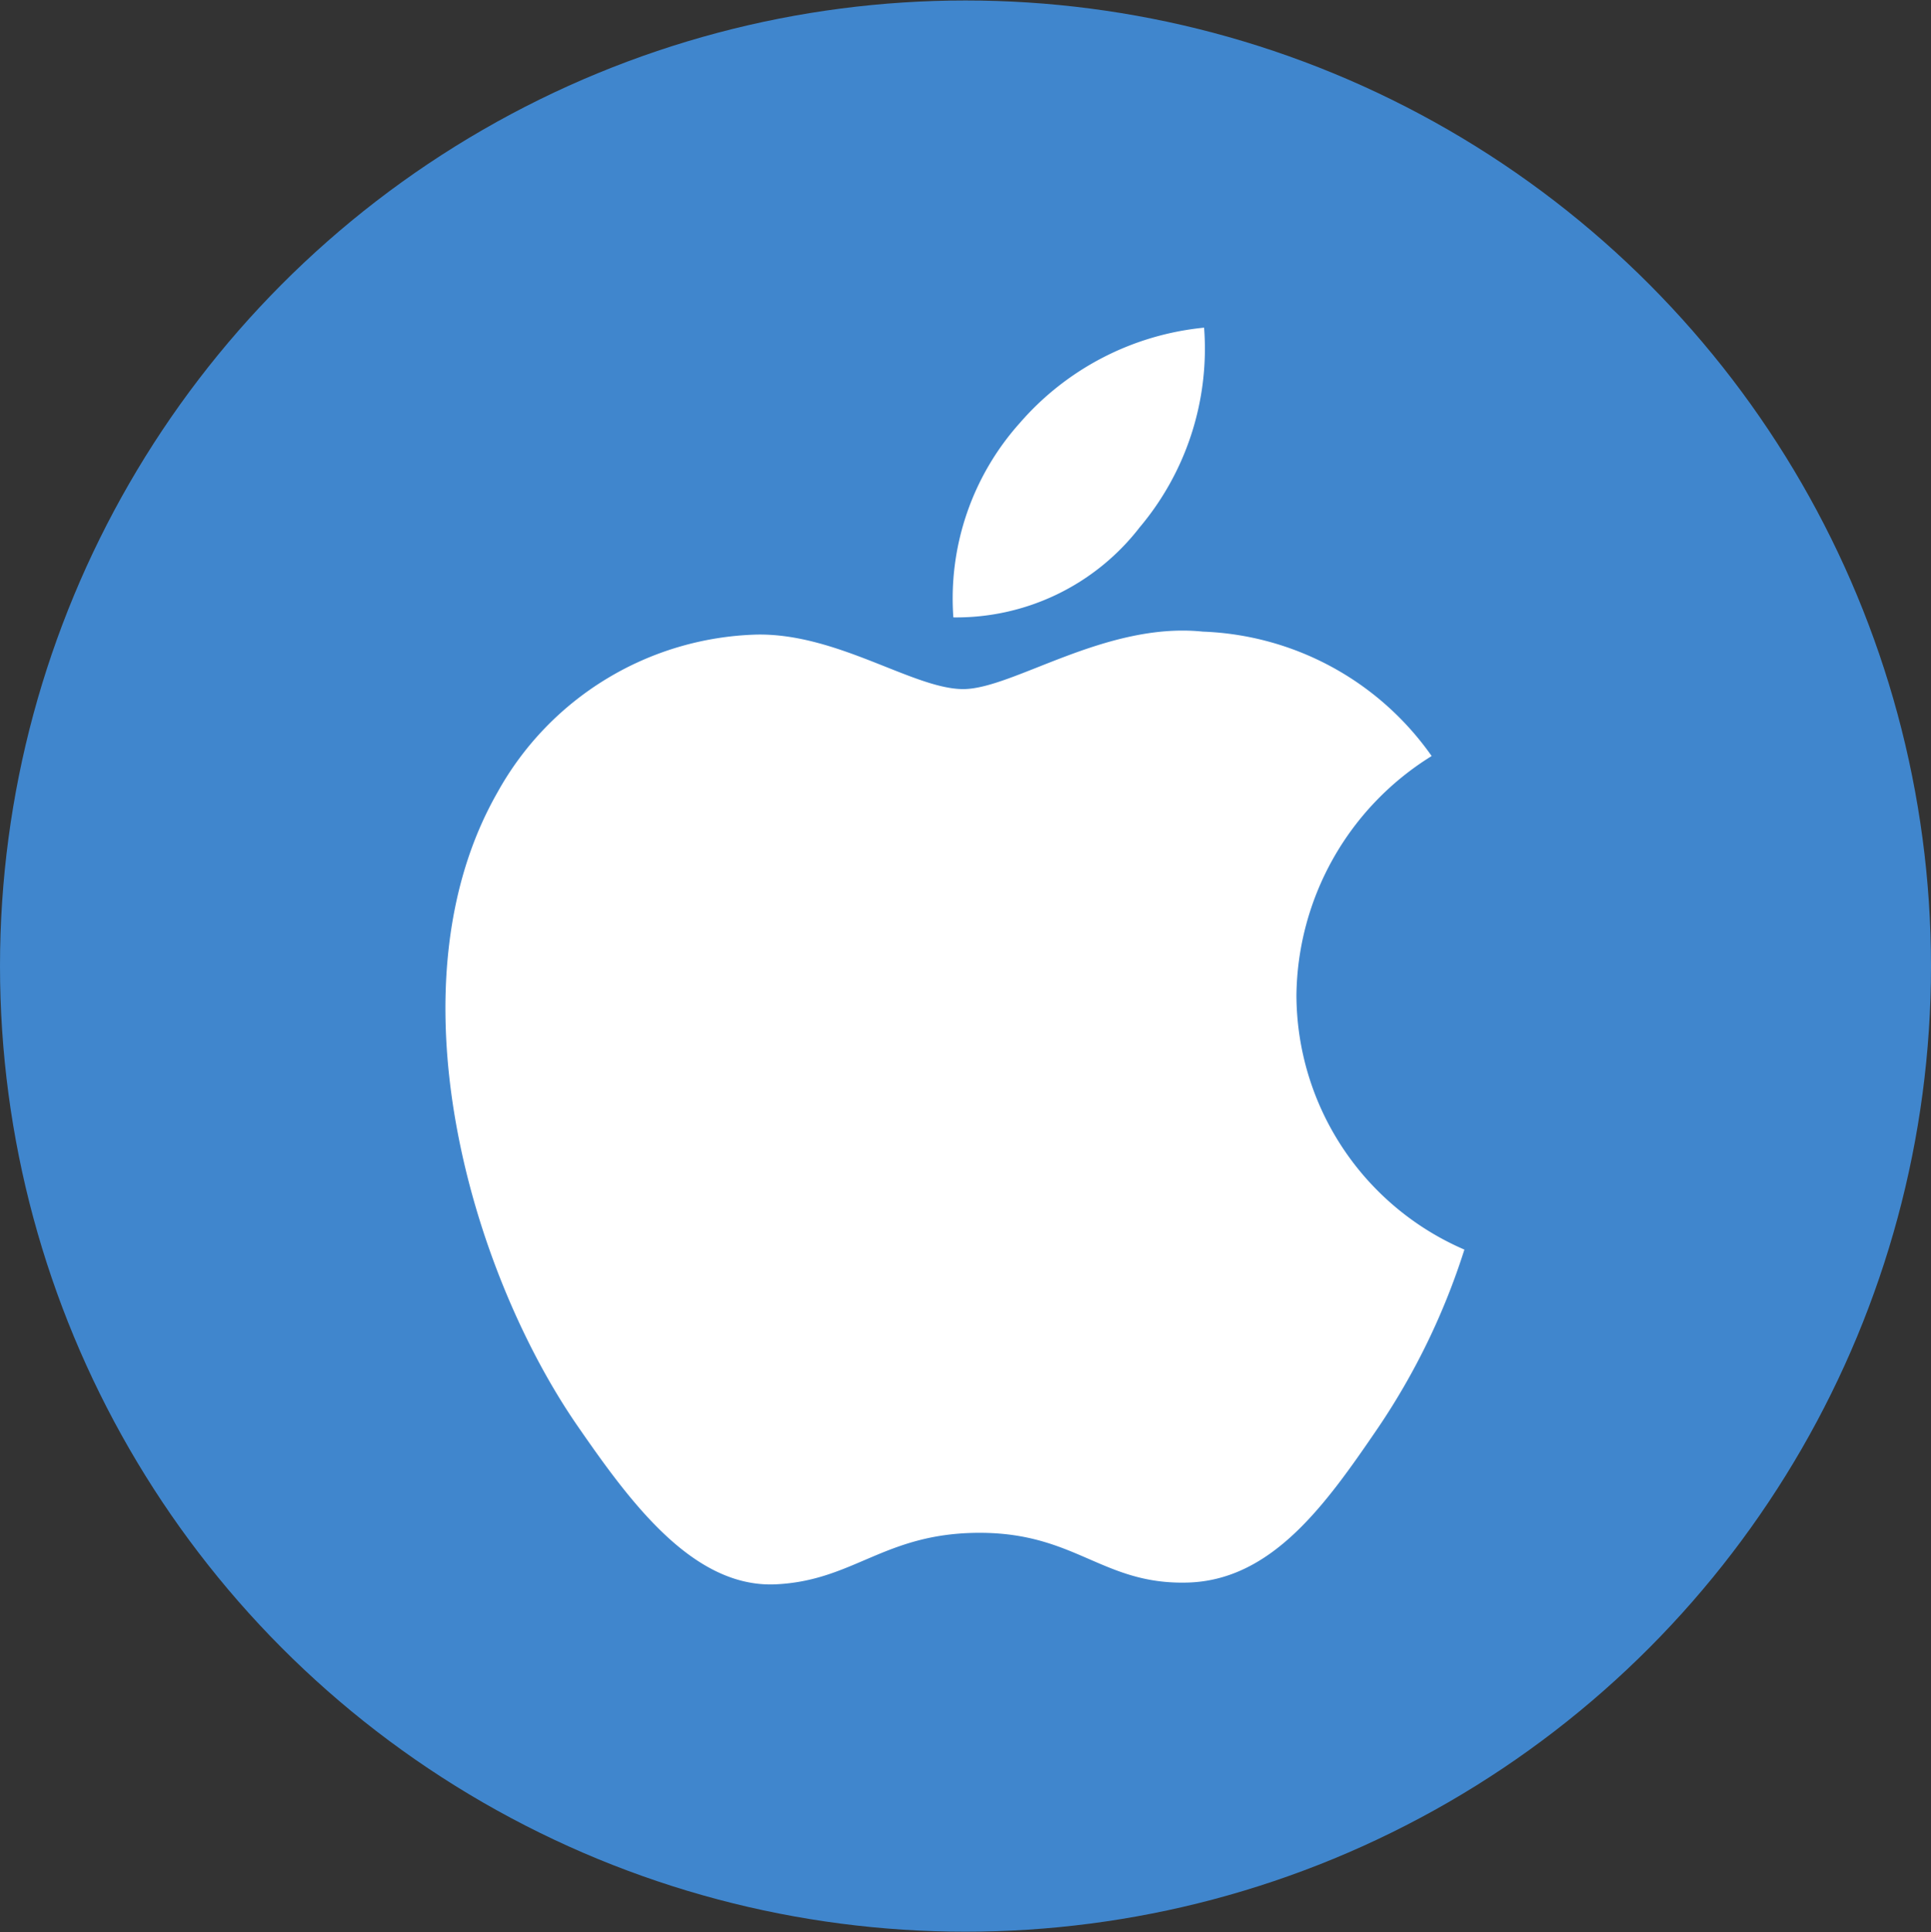
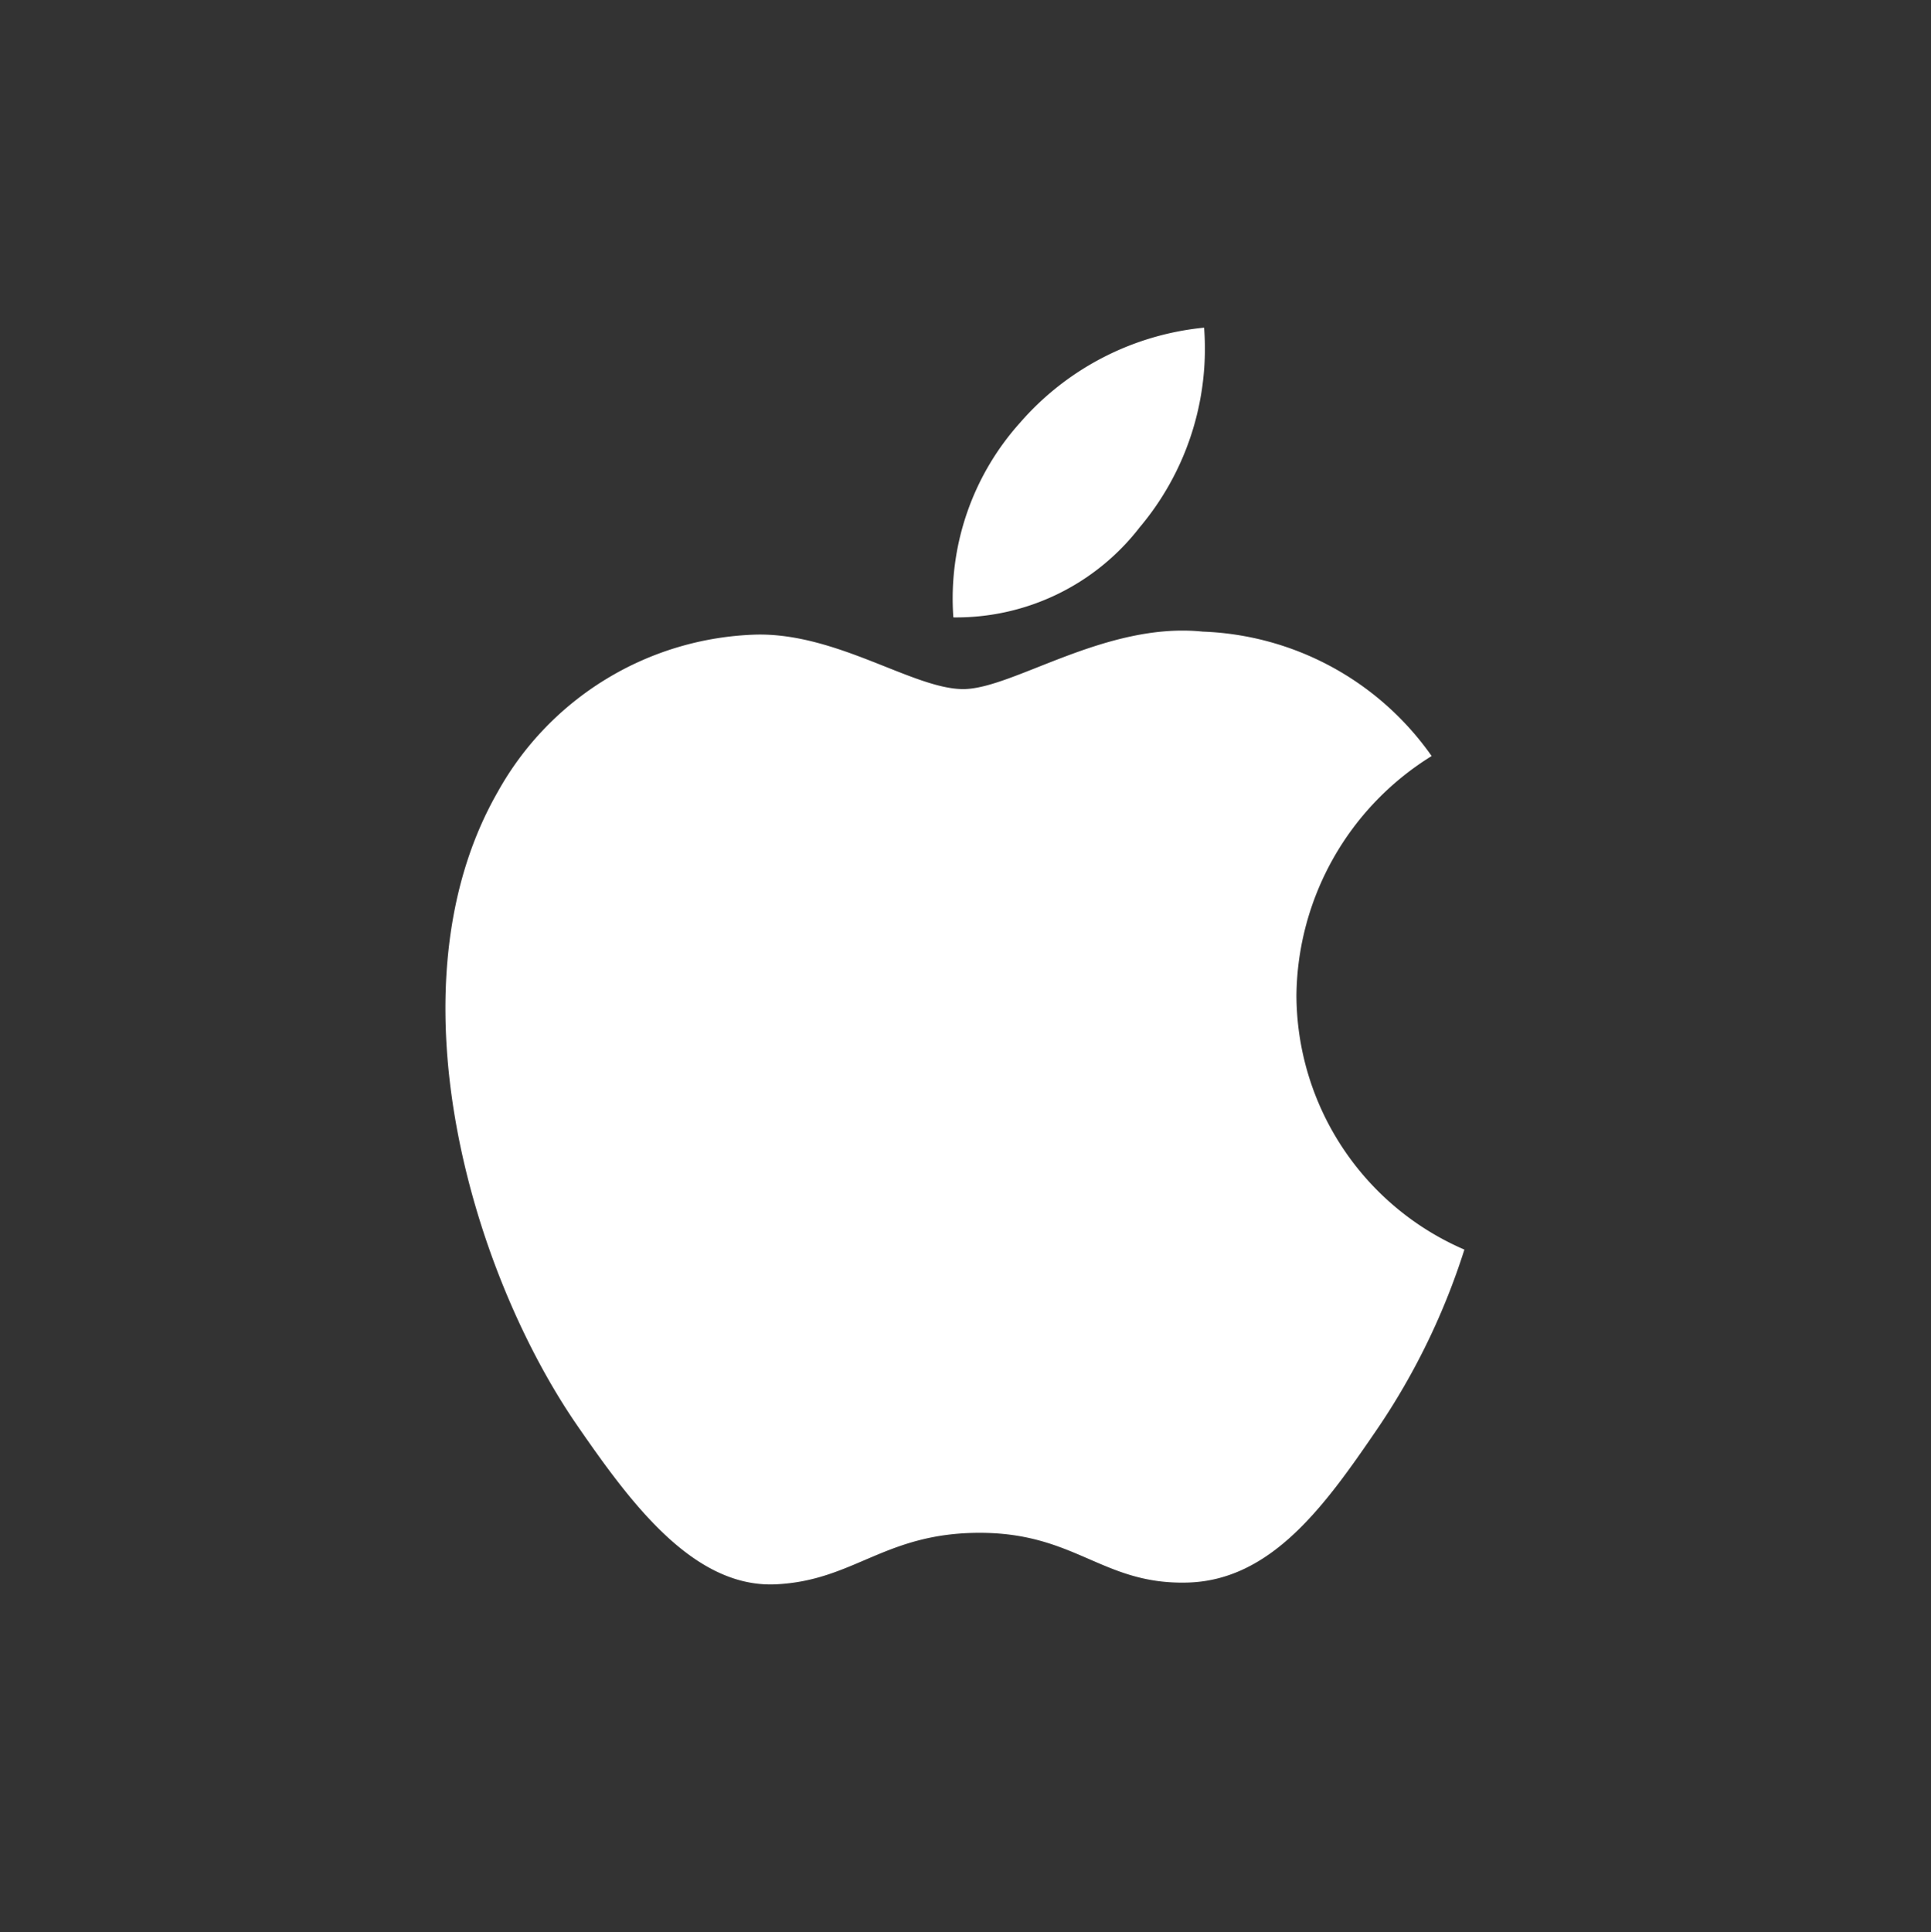
<svg xmlns="http://www.w3.org/2000/svg" id="objectivec.svg" width="65.188" height="65.22" viewBox="0 0 65.188 65.22">
  <rect x="0" y="0" width="65.188" height="65.22" fill="#333333" stroke="none" />
  <defs>
    <style>
      .cls-1 {
        fill: #4086cd;
      }

      .cls-2 {
        fill: #fff;
        fill-rule: evenodd;
      }
    </style>
  </defs>
-   <circle id="Ellipse_10_copy_5" data-name="Ellipse 10 copy 5" class="cls-1" cx="32.594" cy="32.61" r="32.594" />
  <path id="objective-c" class="cls-2" d="M971.047,5301.1a9.382,9.382,0,0,0,5.67,8.58,23.3,23.3,0,0,1-2.924,6.03c-1.761,2.58-3.588,5.16-6.467,5.21-2.829.06-3.739-1.68-6.972-1.68s-4.244,1.63-6.922,1.74c-2.779.1-4.895-2.8-6.67-5.37-3.628-5.27-6.4-14.89-2.678-21.38a10.33,10.33,0,0,1,8.742-5.31c2.728-.05,5.3,1.84,6.972,1.84s4.8-2.28,8.087-1.94a9.877,9.877,0,0,1,7.727,4.2,9.623,9.623,0,0,0-4.565,8.08m-5.317-15.77a9.359,9.359,0,0,0,2.2-6.77,9.45,9.45,0,0,0-6.224,3.22,8.878,8.878,0,0,0-2.241,6.56,7.824,7.824,0,0,0,6.267-3.01" transform="translate(-927.281 -5267.5)" />
</svg>